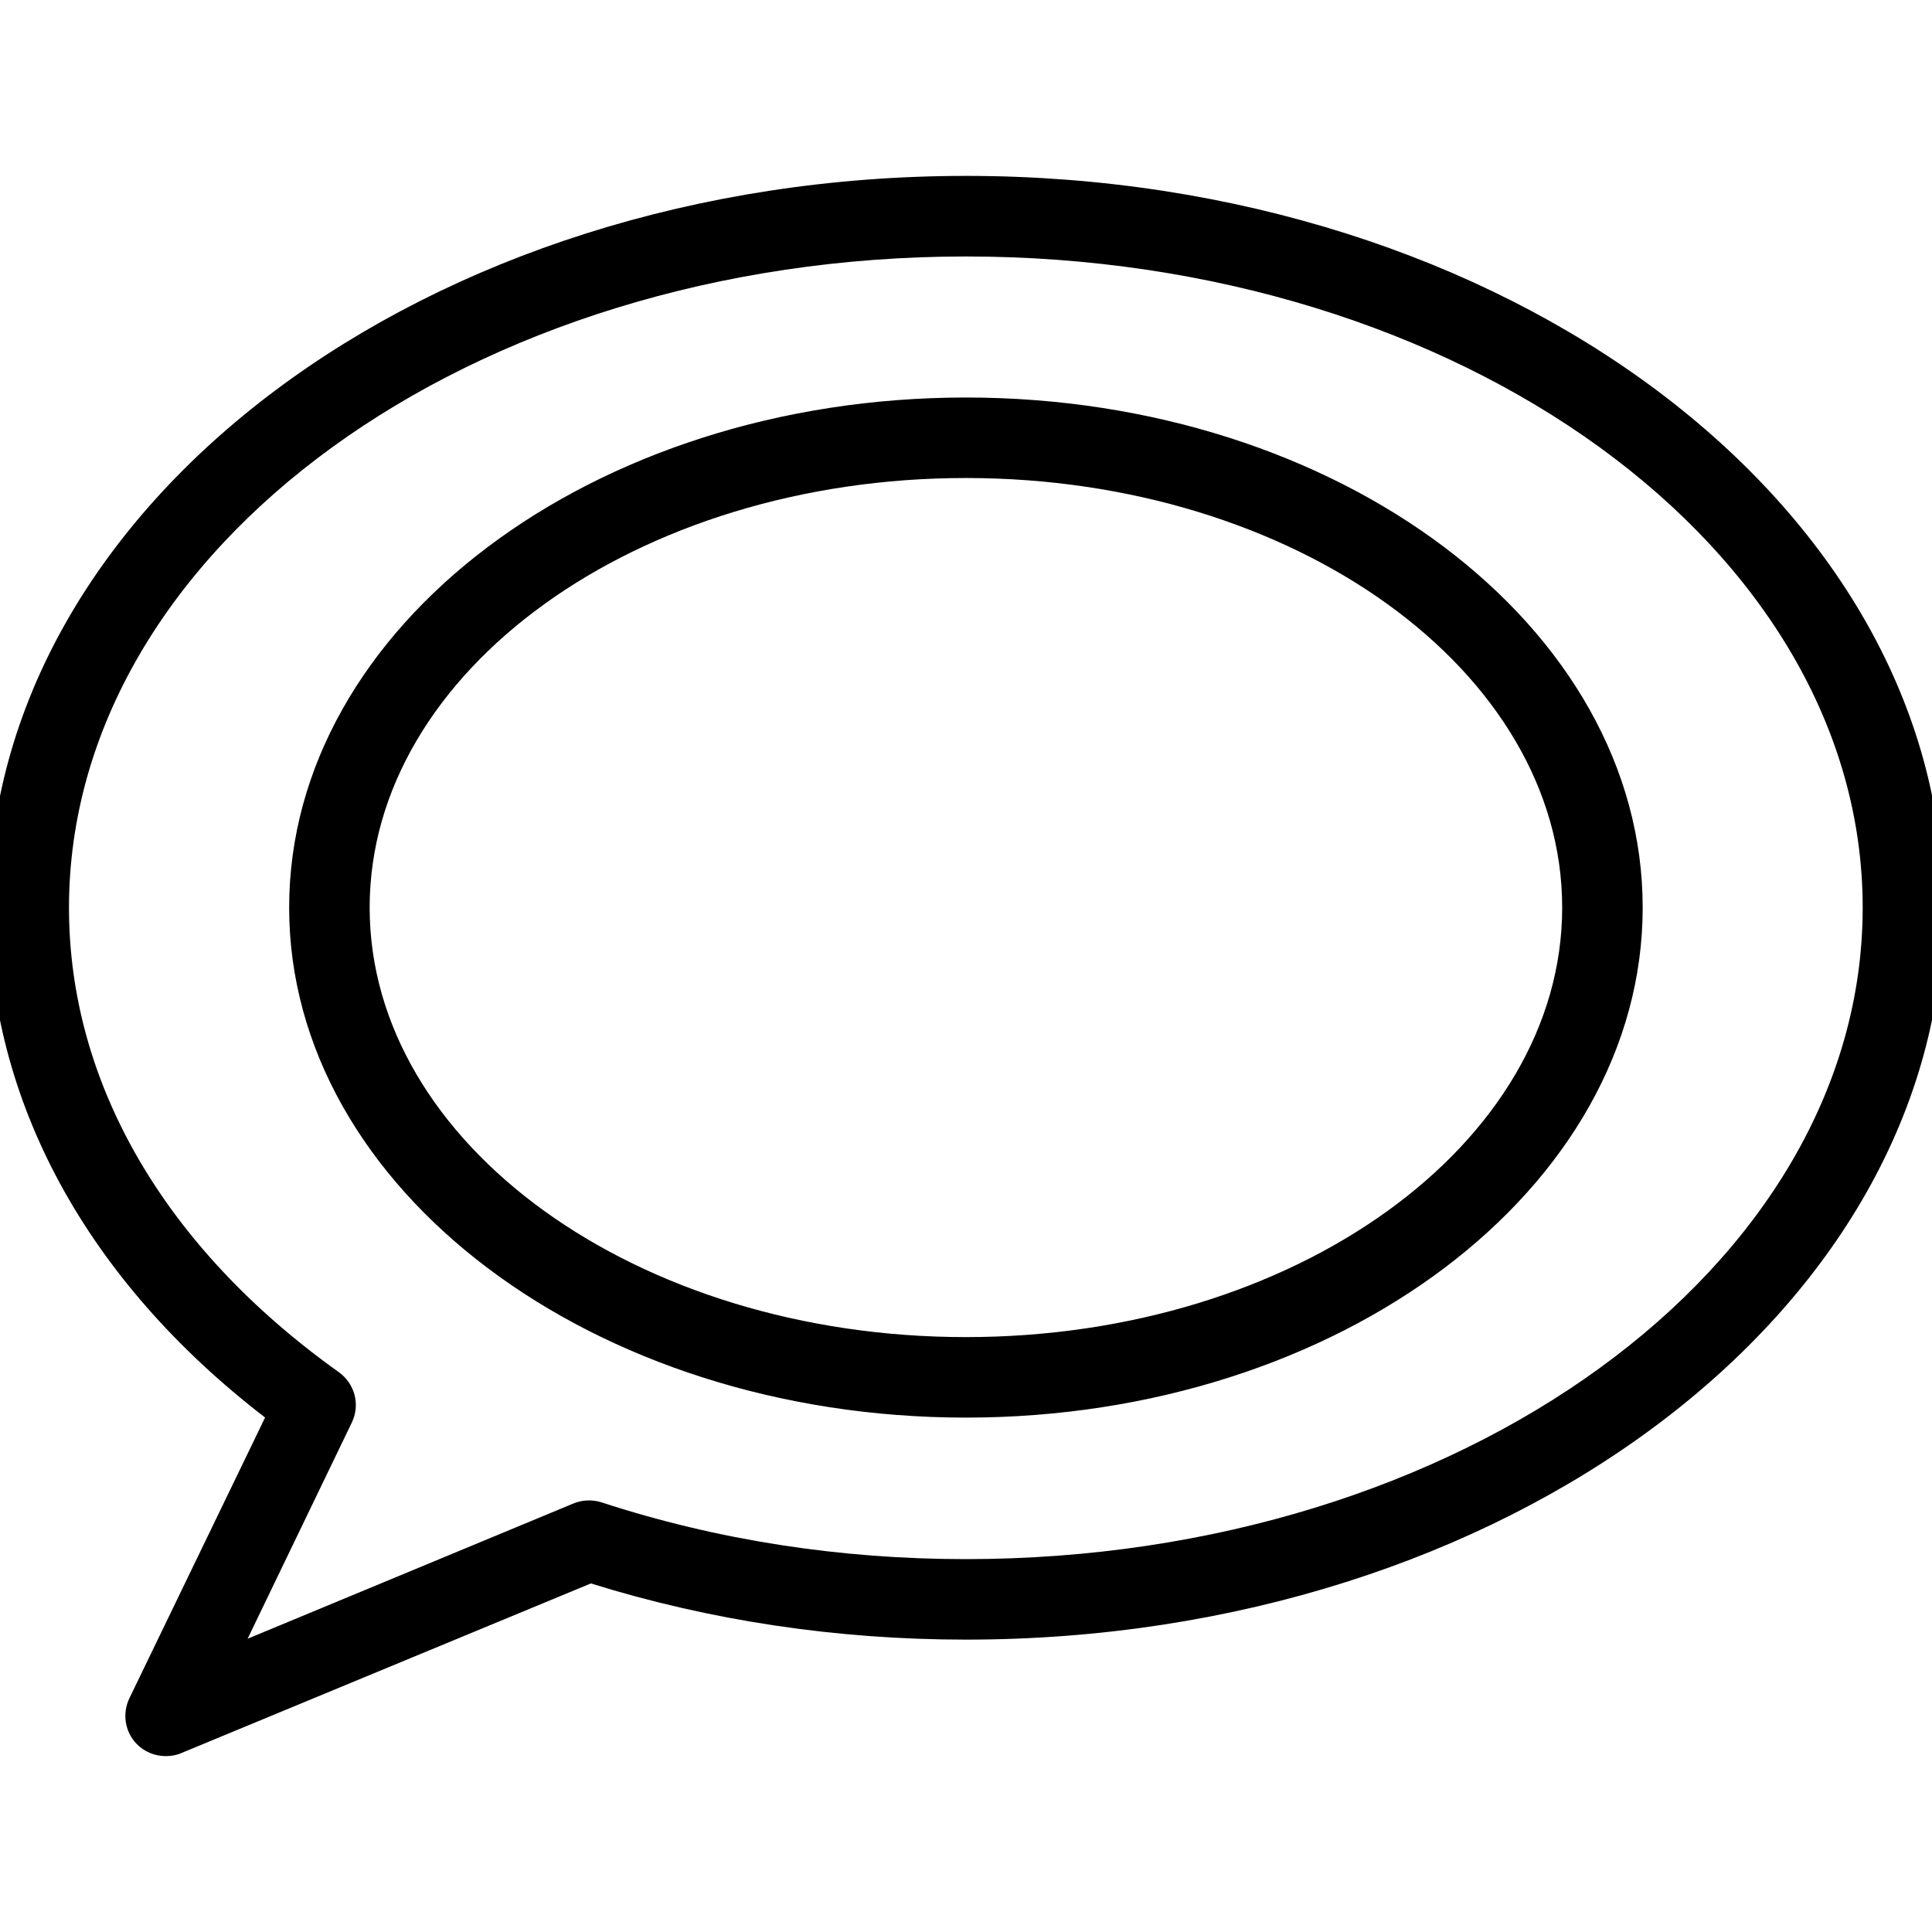
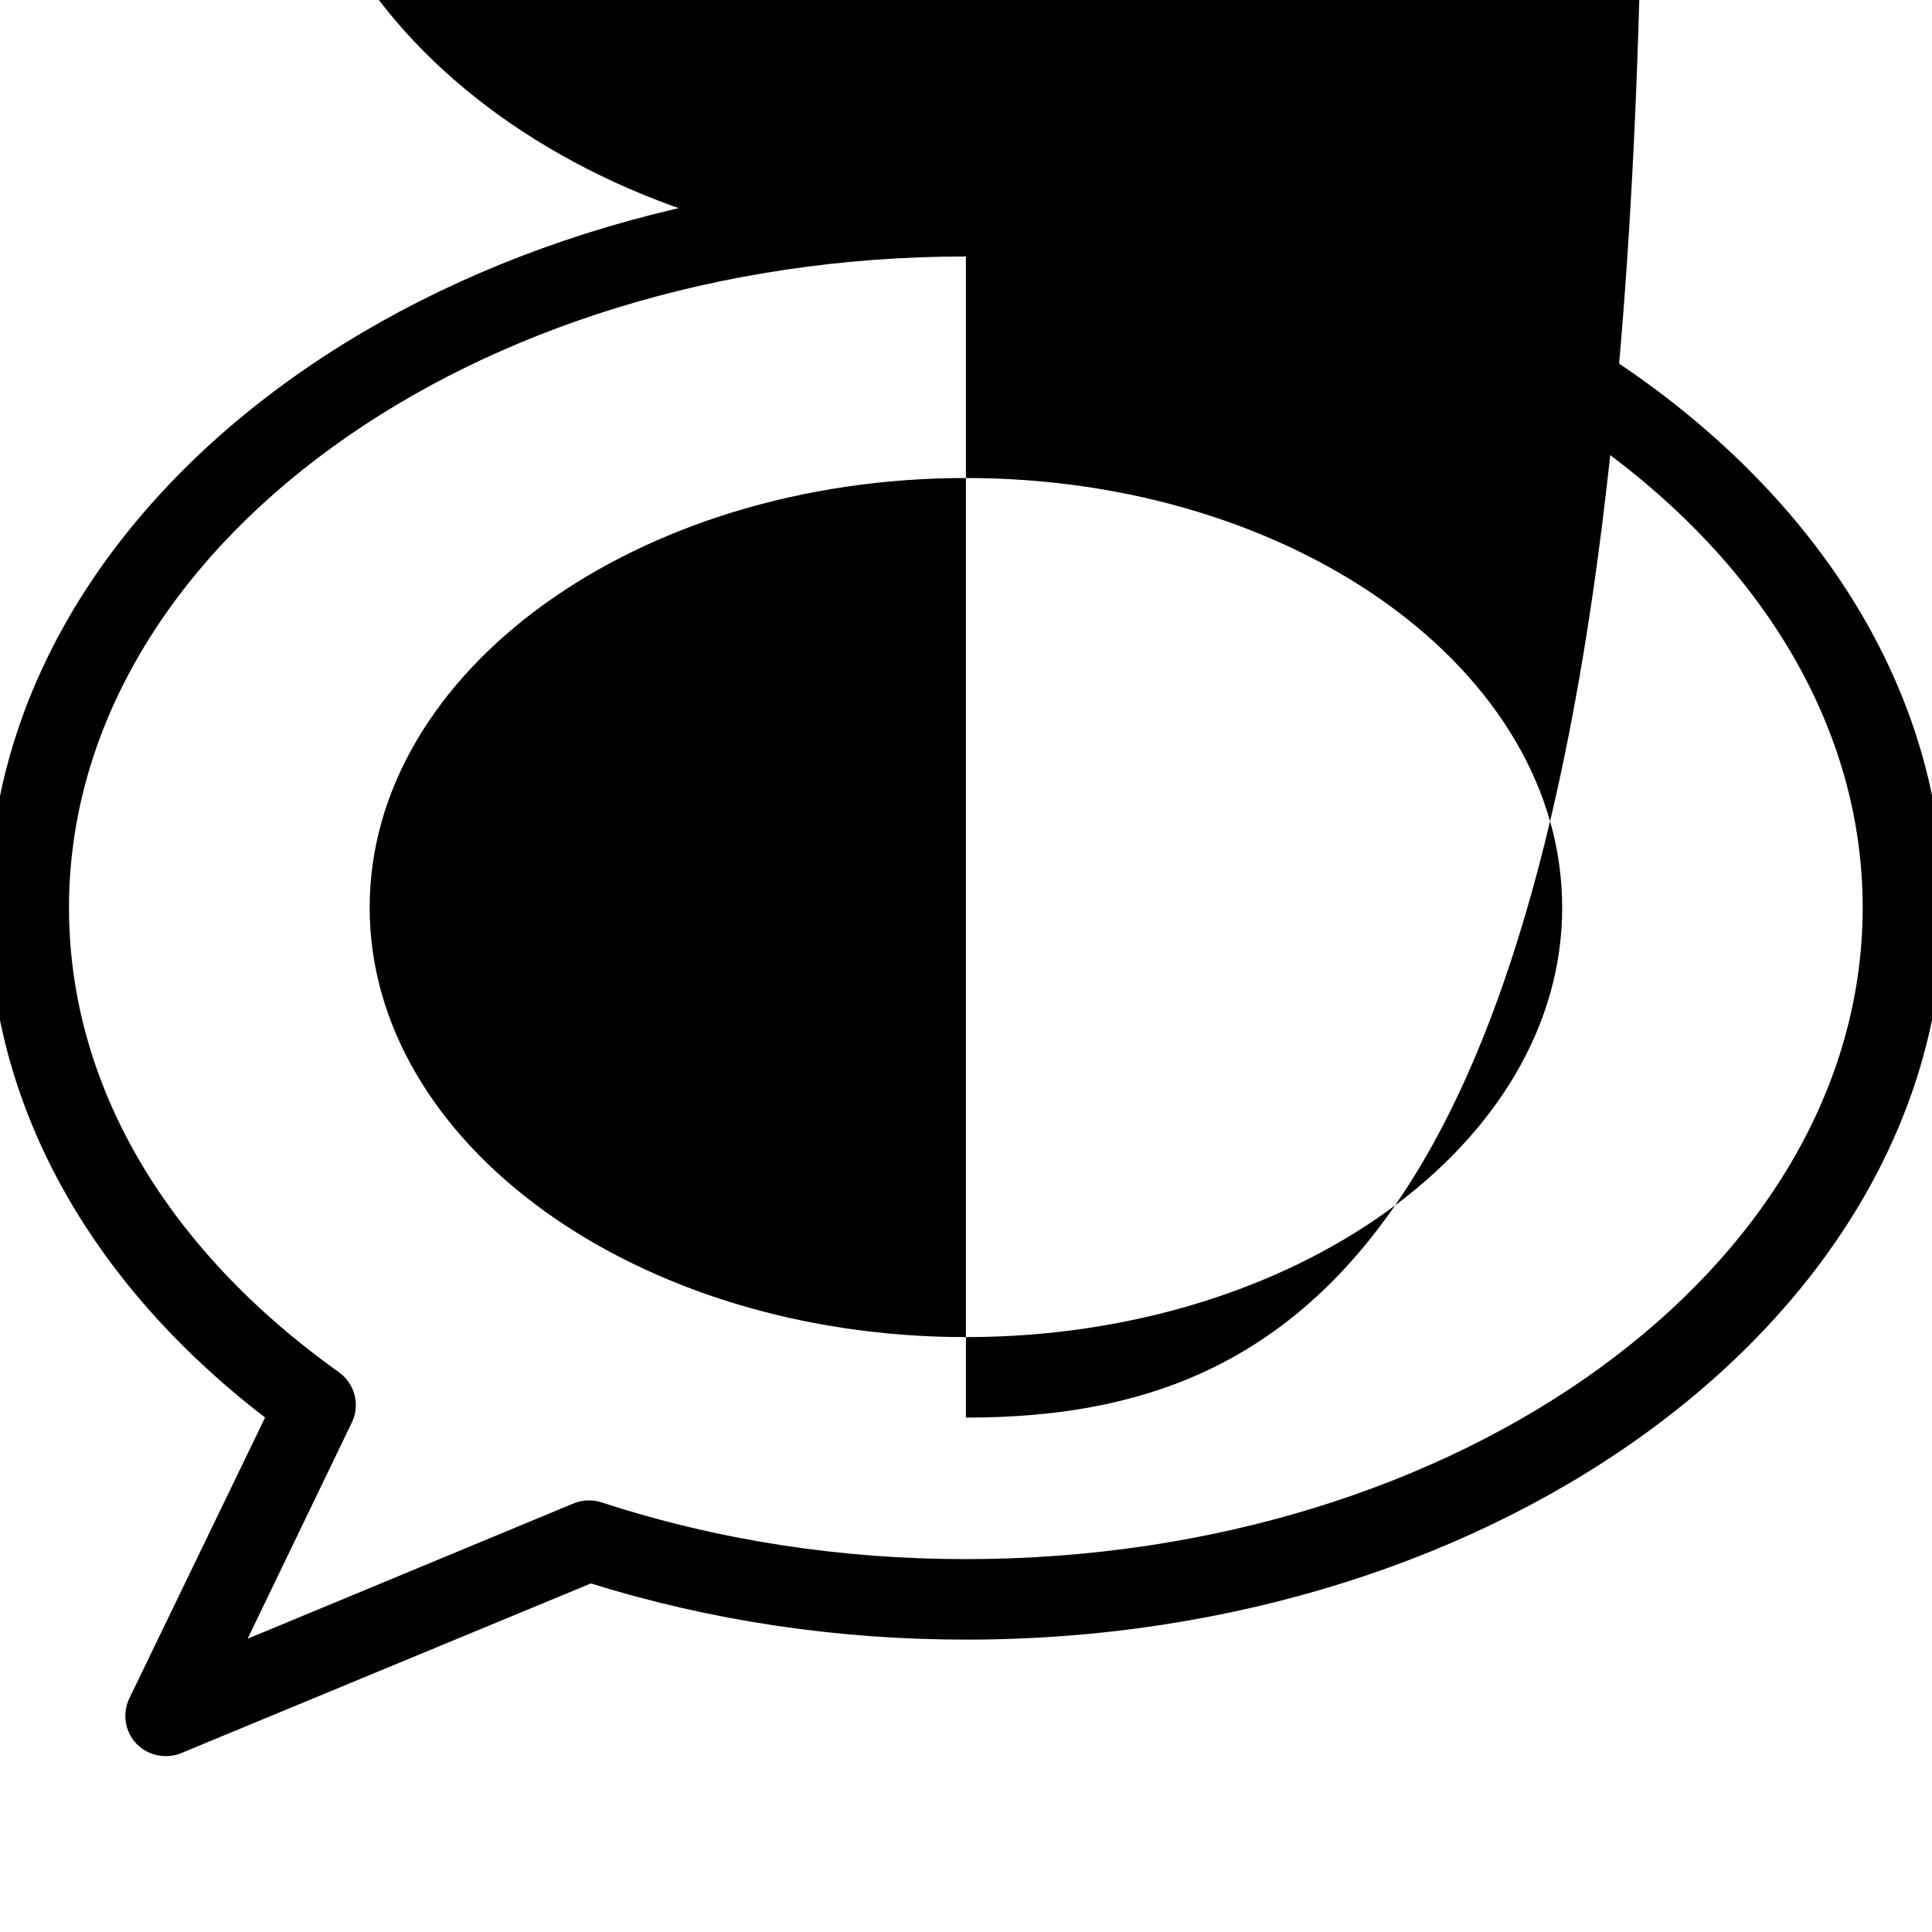
<svg xmlns="http://www.w3.org/2000/svg" enable-background="new 0 0 24 24" height="24px" id="Layer_1" version="1.1" viewBox="0 0 24 24" width="24px" xml:space="preserve">
  <g>
-     <path d="M2.057,21.815c-0.135,0-0.268-0.055-0.363-0.155c-0.143-0.15-0.177-0.374-0.087-0.563l1.686-3.488   c-2.217-1.705-3.434-3.94-3.434-6.334c0-5.012,5.446-9.09,12.142-9.09c6.694,0,12.142,4.076,12.142,9.09   c0,5.015-5.449,9.093-12.143,9.093c-1.606,0-3.174-0.235-4.66-0.698l-5.092,2.109C2.186,21.806,2.12,21.815,2.057,21.815z    M11.999,3.186c-6.144,0-11.142,3.629-11.142,8.09c0,2.181,1.191,4.229,3.354,5.771c0.198,0.144,0.266,0.405,0.159,0.625   l-1.294,2.685l4.047-1.68c0.109-0.045,0.232-0.051,0.347-0.015c1.438,0.47,2.962,0.706,4.527,0.706   c6.144,0,11.142-3.631,11.142-8.093S18.142,3.186,11.999,3.186z M11.999,17.61c-4.636,0-8.407-2.844-8.407-6.336   s3.771-6.336,8.407-6.336s8.407,2.844,8.407,6.336C20.406,14.769,16.636,17.61,11.999,17.61z M11.999,5.938   c-4.084,0-7.407,2.395-7.407,5.336c0,2.94,3.322,5.336,7.407,5.336s7.407-2.396,7.407-5.336   C19.406,8.333,16.083,5.938,11.999,5.938z" />
+     <path d="M2.057,21.815c-0.135,0-0.268-0.055-0.363-0.155c-0.143-0.15-0.177-0.374-0.087-0.563l1.686-3.488   c-2.217-1.705-3.434-3.94-3.434-6.334c0-5.012,5.446-9.09,12.142-9.09c6.694,0,12.142,4.076,12.142,9.09   c0,5.015-5.449,9.093-12.143,9.093c-1.606,0-3.174-0.235-4.66-0.698l-5.092,2.109C2.186,21.806,2.12,21.815,2.057,21.815z    M11.999,3.186c-6.144,0-11.142,3.629-11.142,8.09c0,2.181,1.191,4.229,3.354,5.771c0.198,0.144,0.266,0.405,0.159,0.625   l-1.294,2.685l4.047-1.68c0.109-0.045,0.232-0.051,0.347-0.015c1.438,0.47,2.962,0.706,4.527,0.706   c6.144,0,11.142-3.631,11.142-8.093S18.142,3.186,11.999,3.186z c-4.636,0-8.407-2.844-8.407-6.336   s3.771-6.336,8.407-6.336s8.407,2.844,8.407,6.336C20.406,14.769,16.636,17.61,11.999,17.61z M11.999,5.938   c-4.084,0-7.407,2.395-7.407,5.336c0,2.94,3.322,5.336,7.407,5.336s7.407-2.396,7.407-5.336   C19.406,8.333,16.083,5.938,11.999,5.938z" />
  </g>
</svg>